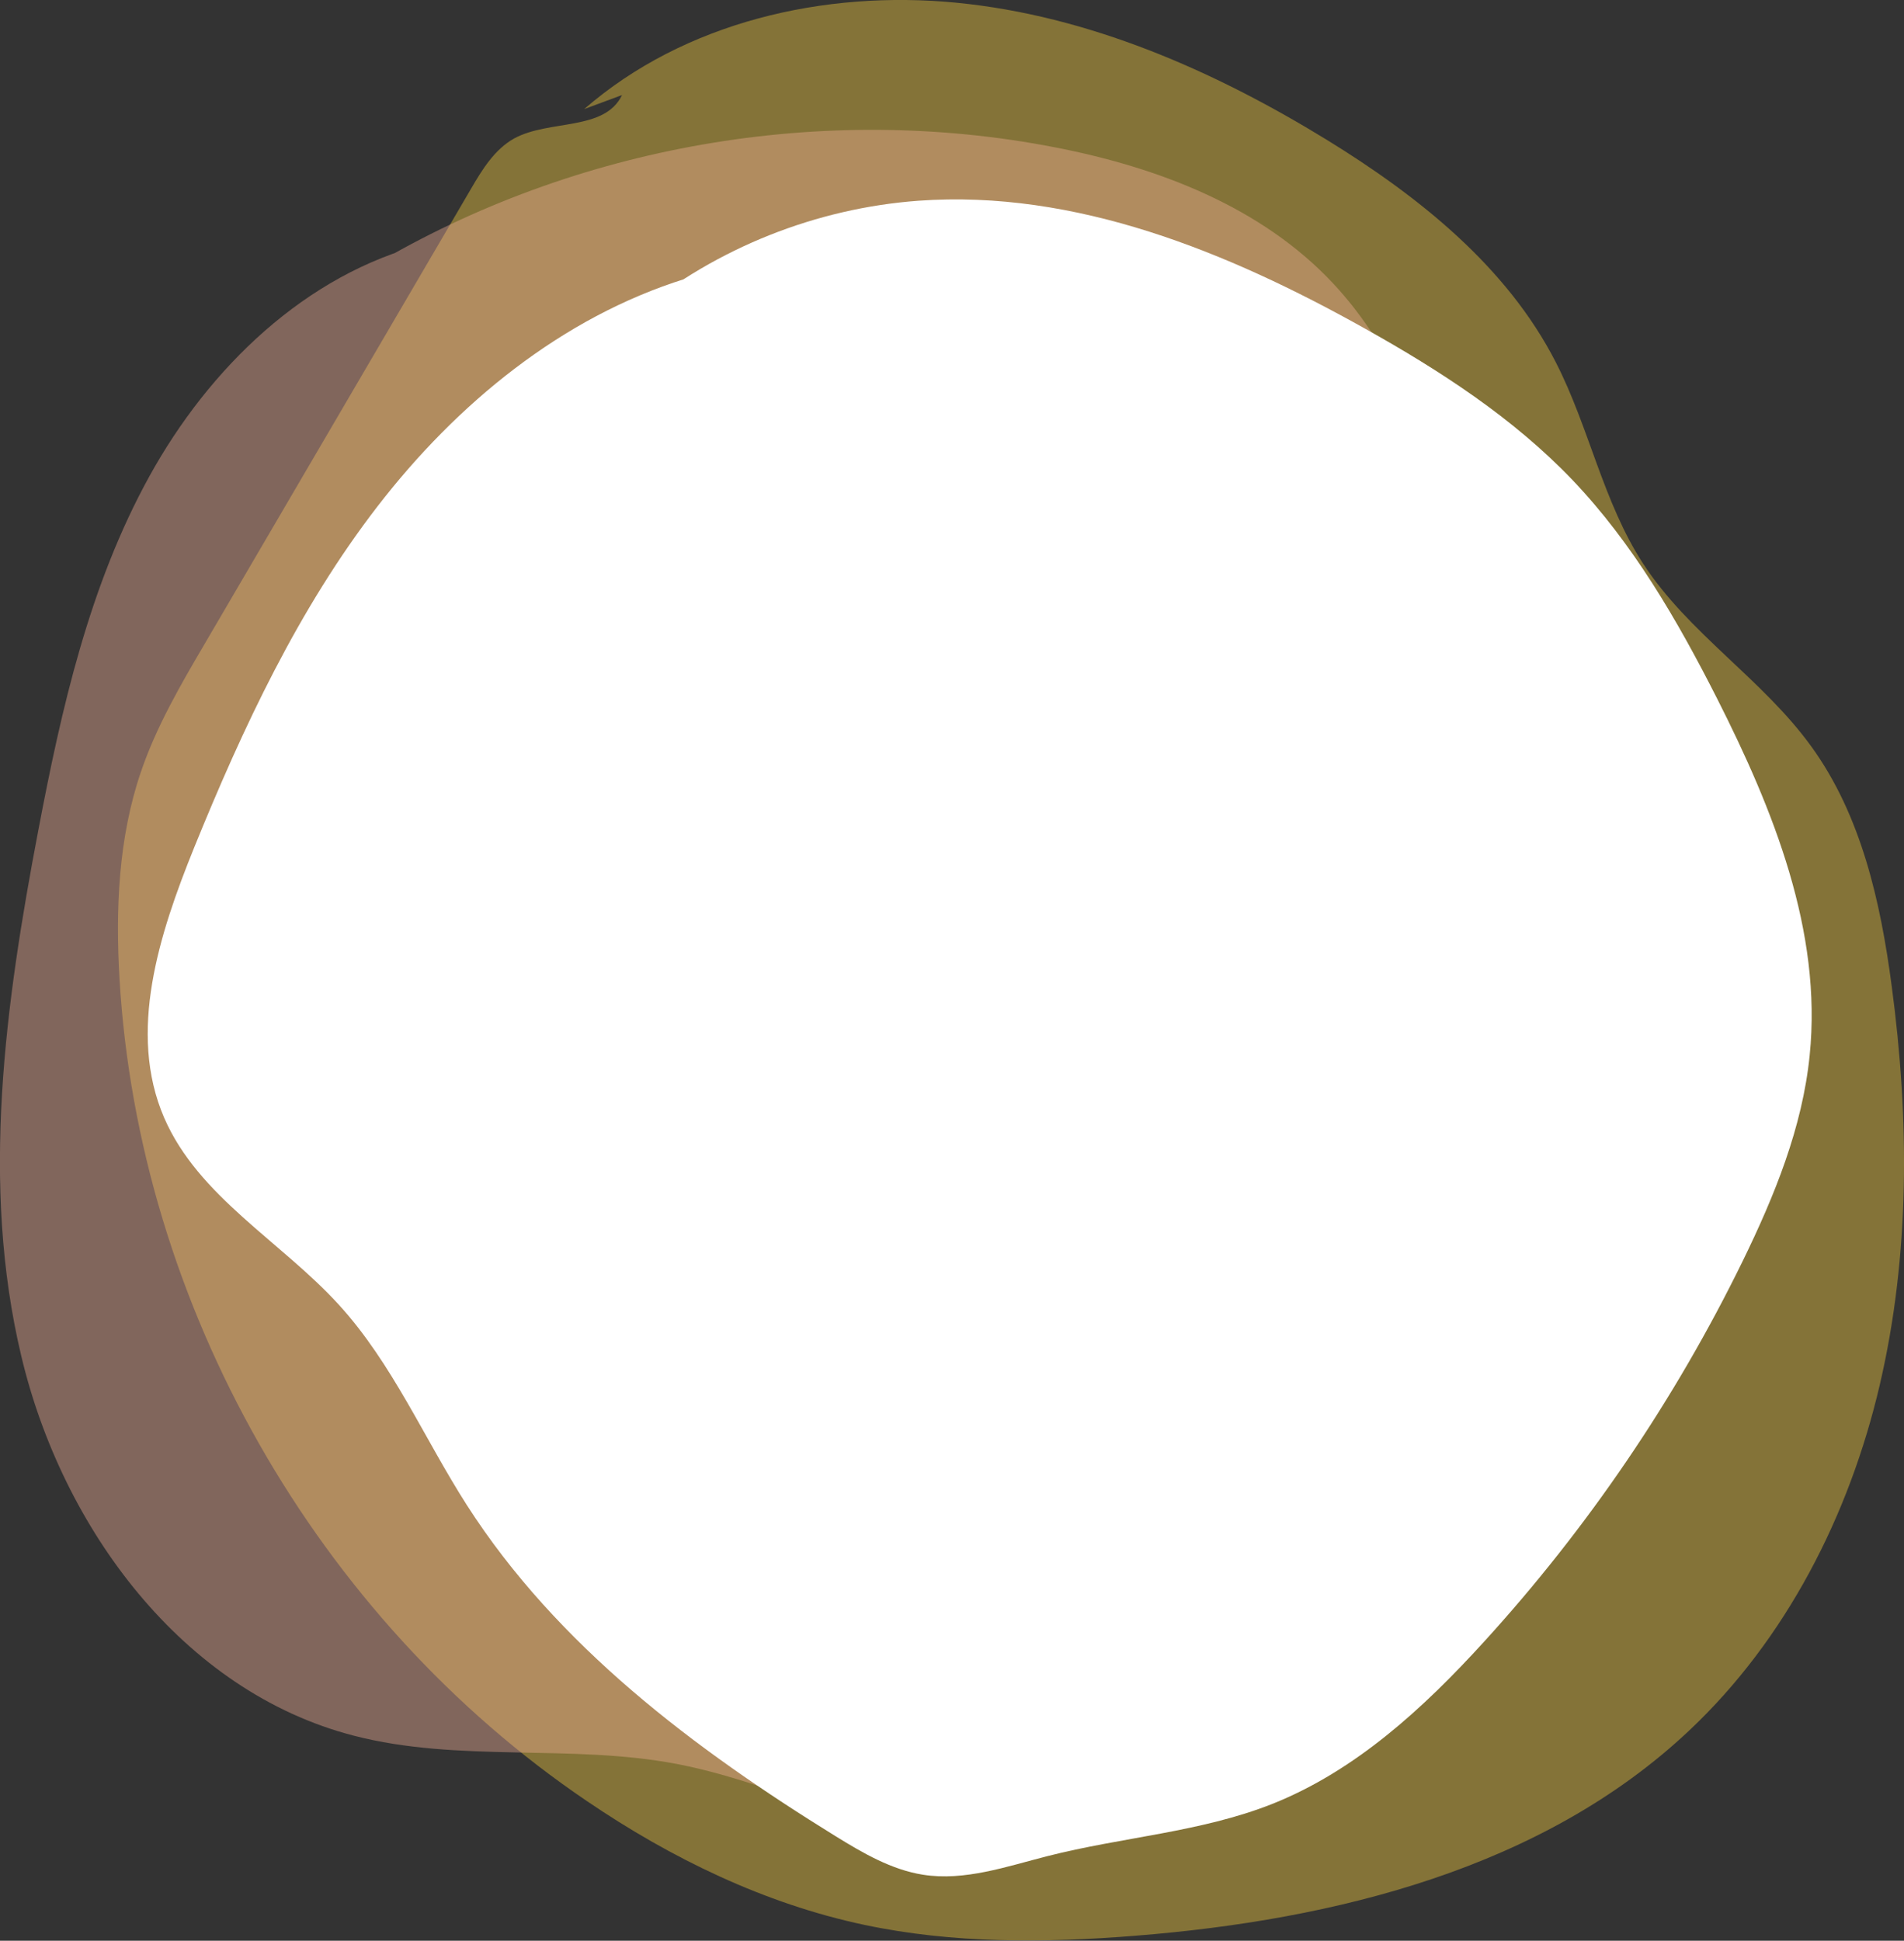
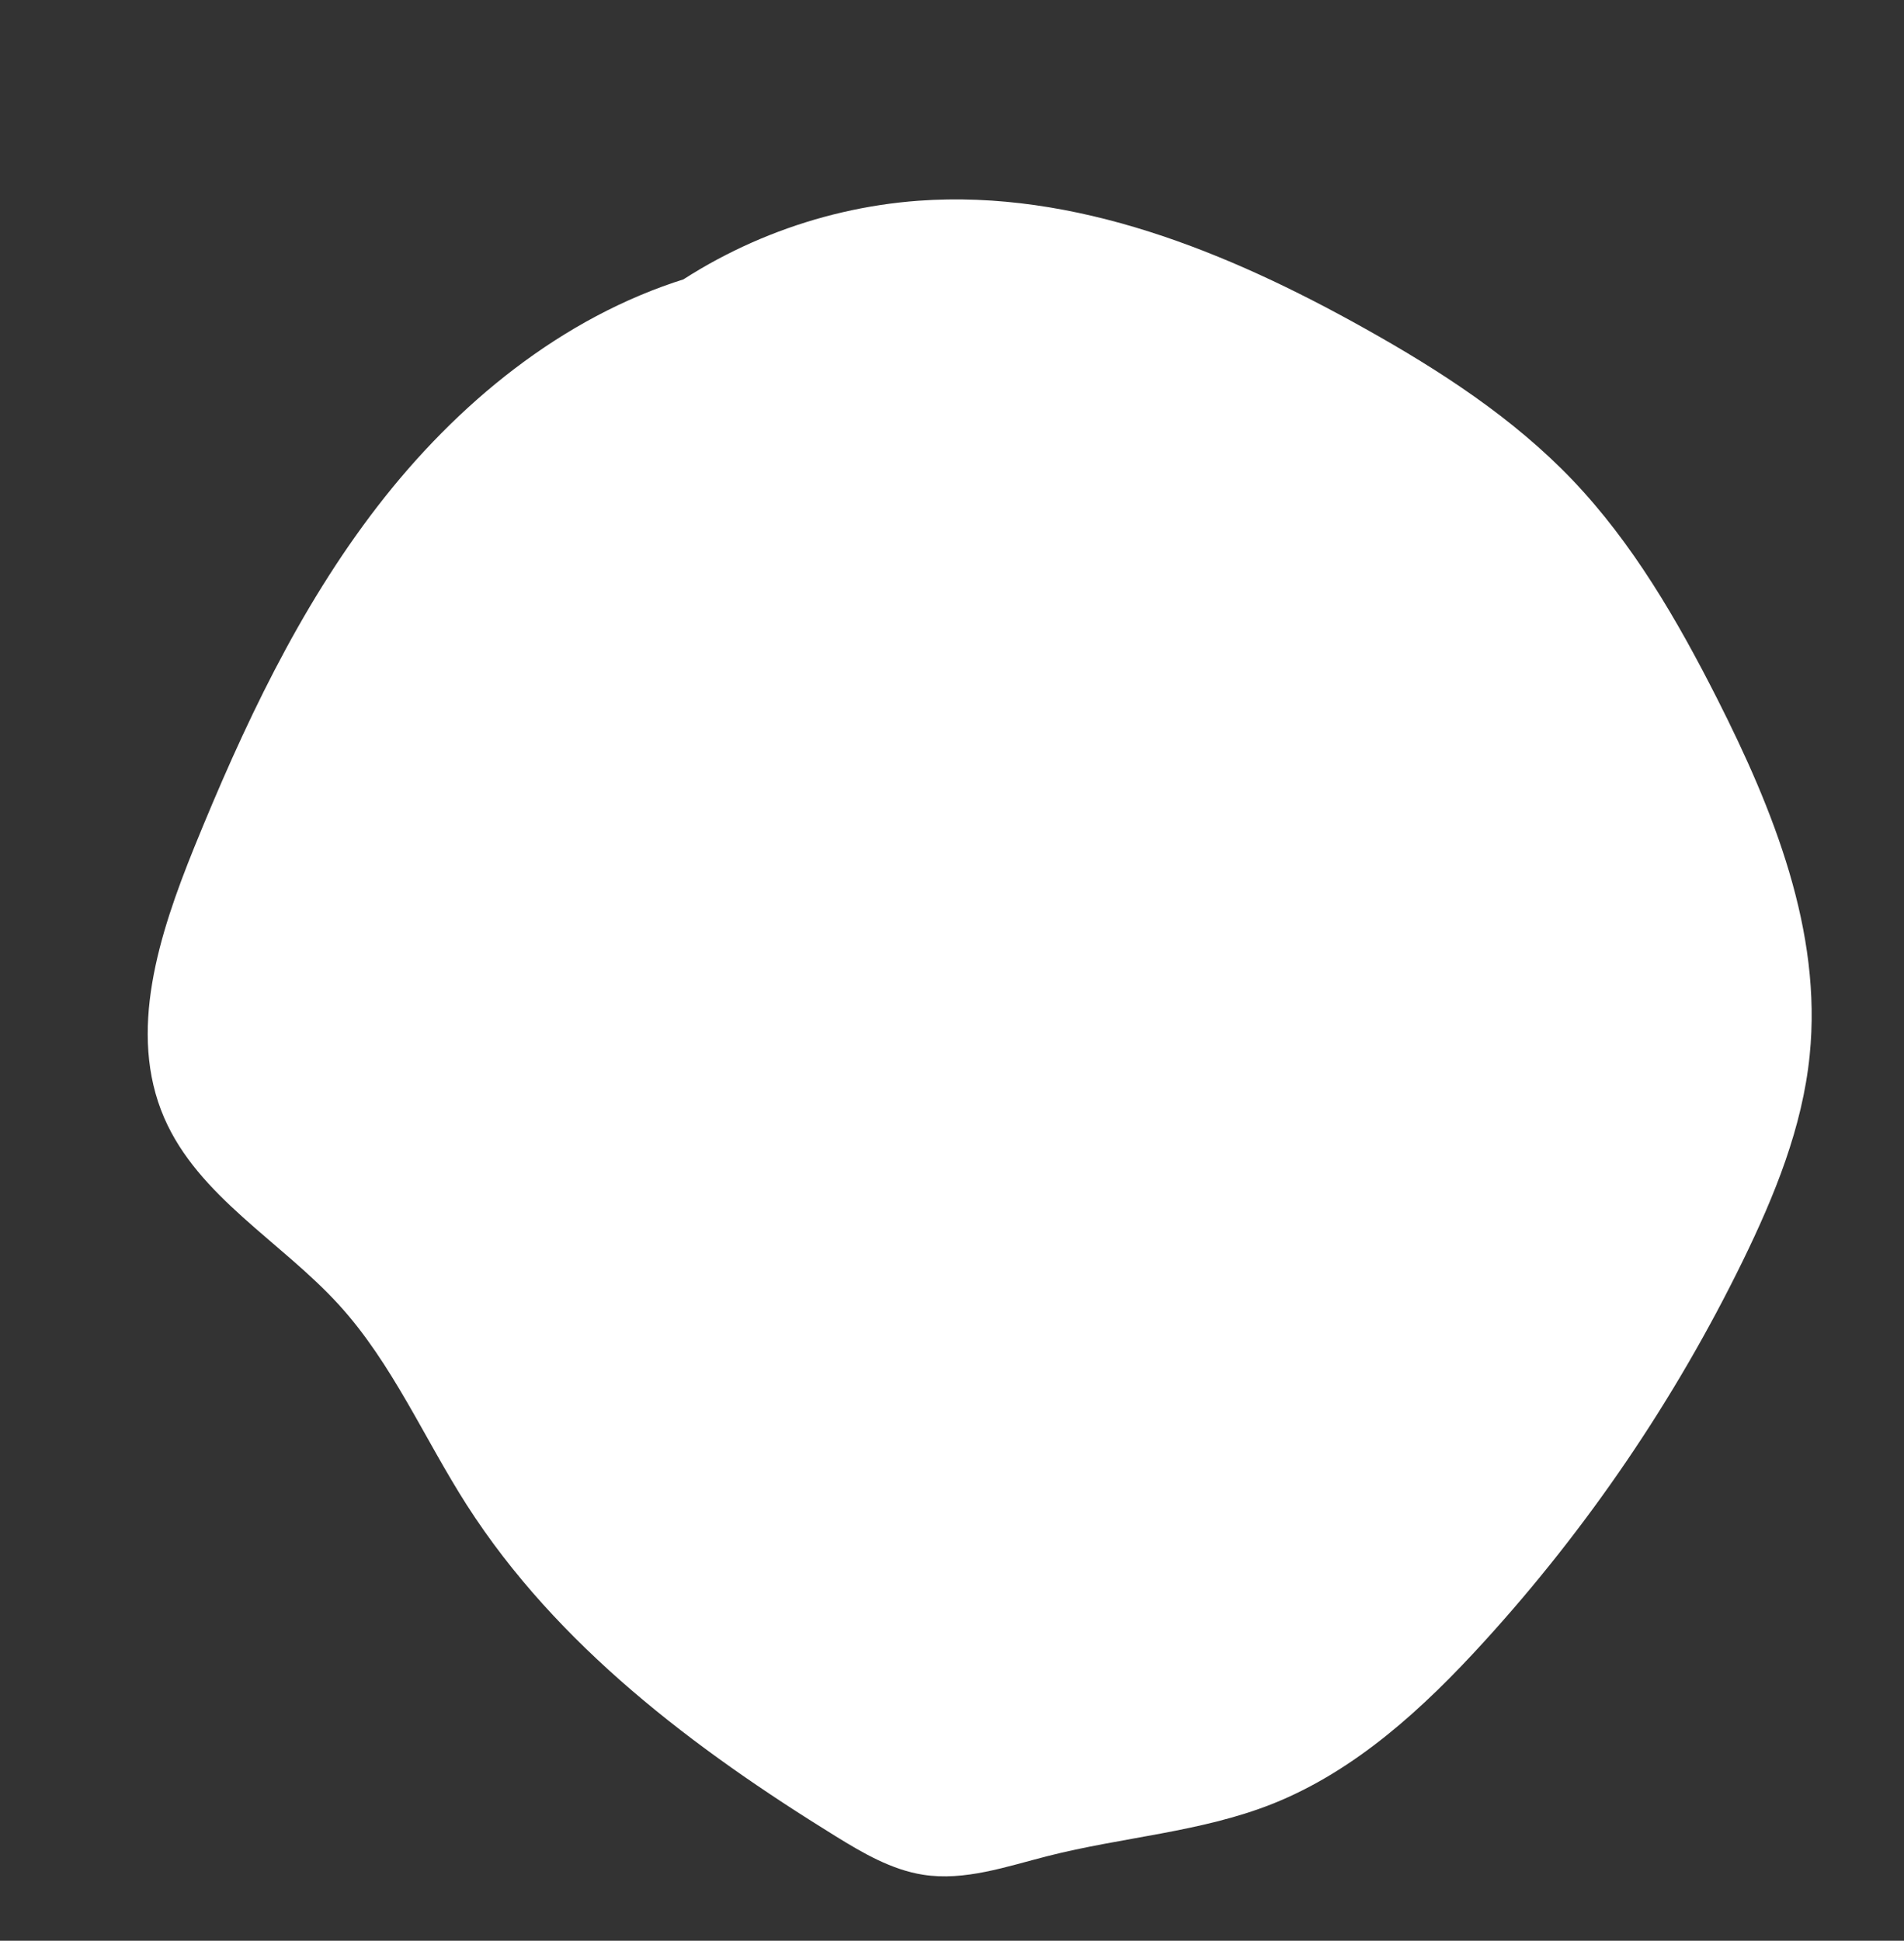
<svg xmlns="http://www.w3.org/2000/svg" viewBox="0 0 83.96 85.56">
  <rect x="0" y="0" width="83.96" height="85.56" fill="#333333" stroke="none" />
  <defs>
    <style>.d{mix-blend-mode:multiply;}.d,.e{opacity:.4;}.f{fill:#fff;}.g{isolation:isolate;}.h{fill:#f5b199;}.i{fill:#fdd23e;}</style>
  </defs>
  <g class="g">
    <g id="b">
      <g id="c">
        <g>
          <g class="d">
-             <path class="i" d="M25.76,4.81C30.18,.97,36.35-.45,42.18,.12c5.82,.57,11.33,2.98,16.32,6.04,4.05,2.49,7.95,5.59,10.11,9.82,1.47,2.87,2.08,6.15,3.84,8.86,2,3.08,5.29,5.11,7.43,8.08,2.2,3.04,3.05,6.85,3.54,10.57,.78,5.84,.81,11.84-.53,17.57-1.34,5.74-4.13,11.22-8.42,15.25-6.44,6.06-15.59,8.33-24.4,9.03-3.99,.32-8.04,.35-11.96-.48-4.39-.93-8.51-2.93-12.22-5.45C13.96,71.34,6.12,57.54,5.27,43.16c-.18-3.08-.05-6.23,.95-9.15,.68-1.99,1.75-3.83,2.82-5.65L20.76,8.34c.5-.86,1.05-1.76,1.92-2.24,1.55-.84,3.98-.31,4.75-1.91" />
-           </g>
+             </g>
          <g class="e">
-             <path class="h" d="M16.43,11.72c8.94-5.31,19.85-7.21,30.06-5.23,4.56,.88,9.14,2.62,12.31,6.02,4.72,5.06,5.33,12.56,7.53,19.12,1.27,3.79,3.14,7.37,4.34,11.19,1.2,3.82,1.71,8.05,.25,11.77-.87,2.21-2.38,4.1-3.86,5.96l-9.89,12.36c-2.85,3.56-6.05,7.35-10.51,8.34-5.65,1.26-11.12-2.39-16.8-3.48-4.69-.9-9.63-.05-14.26-1.25-7.55-1.95-12.86-9.15-14.66-16.73-1.81-7.58-.71-15.53,.75-23.19,1.02-5.37,2.25-10.8,4.89-15.59s6.9-8.93,12.2-10.27" />
-           </g>
+             </g>
          <path class="f" d="M28.1,13.8c3.49-2.87,7.89-4.62,12.4-4.95,6.91-.5,13.64,2.25,19.68,5.63,3.31,1.85,6.54,3.94,9.16,6.68,2.67,2.8,4.63,6.19,6.38,9.64,2.48,4.9,4.64,10.26,4.08,15.73-.32,3.18-1.55,6.19-2.95,9.06-2.98,6.1-6.84,11.78-11.42,16.8-2.66,2.92-5.66,5.68-9.33,7.14-3.16,1.25-6.62,1.46-9.91,2.3-1.81,.46-3.65,1.11-5.49,.82-1.39-.22-2.64-.95-3.84-1.69-6.25-3.86-12.3-8.41-16.27-14.6-1.89-2.95-3.28-6.24-5.64-8.83-2.55-2.8-6.2-4.77-7.71-8.25-1.63-3.77-.22-8.1,1.32-11.91,2.15-5.29,4.6-10.53,8.09-15.05s8.12-8.33,13.57-10.03" />
        </g>
      </g>
    </g>
  </g>
</svg>